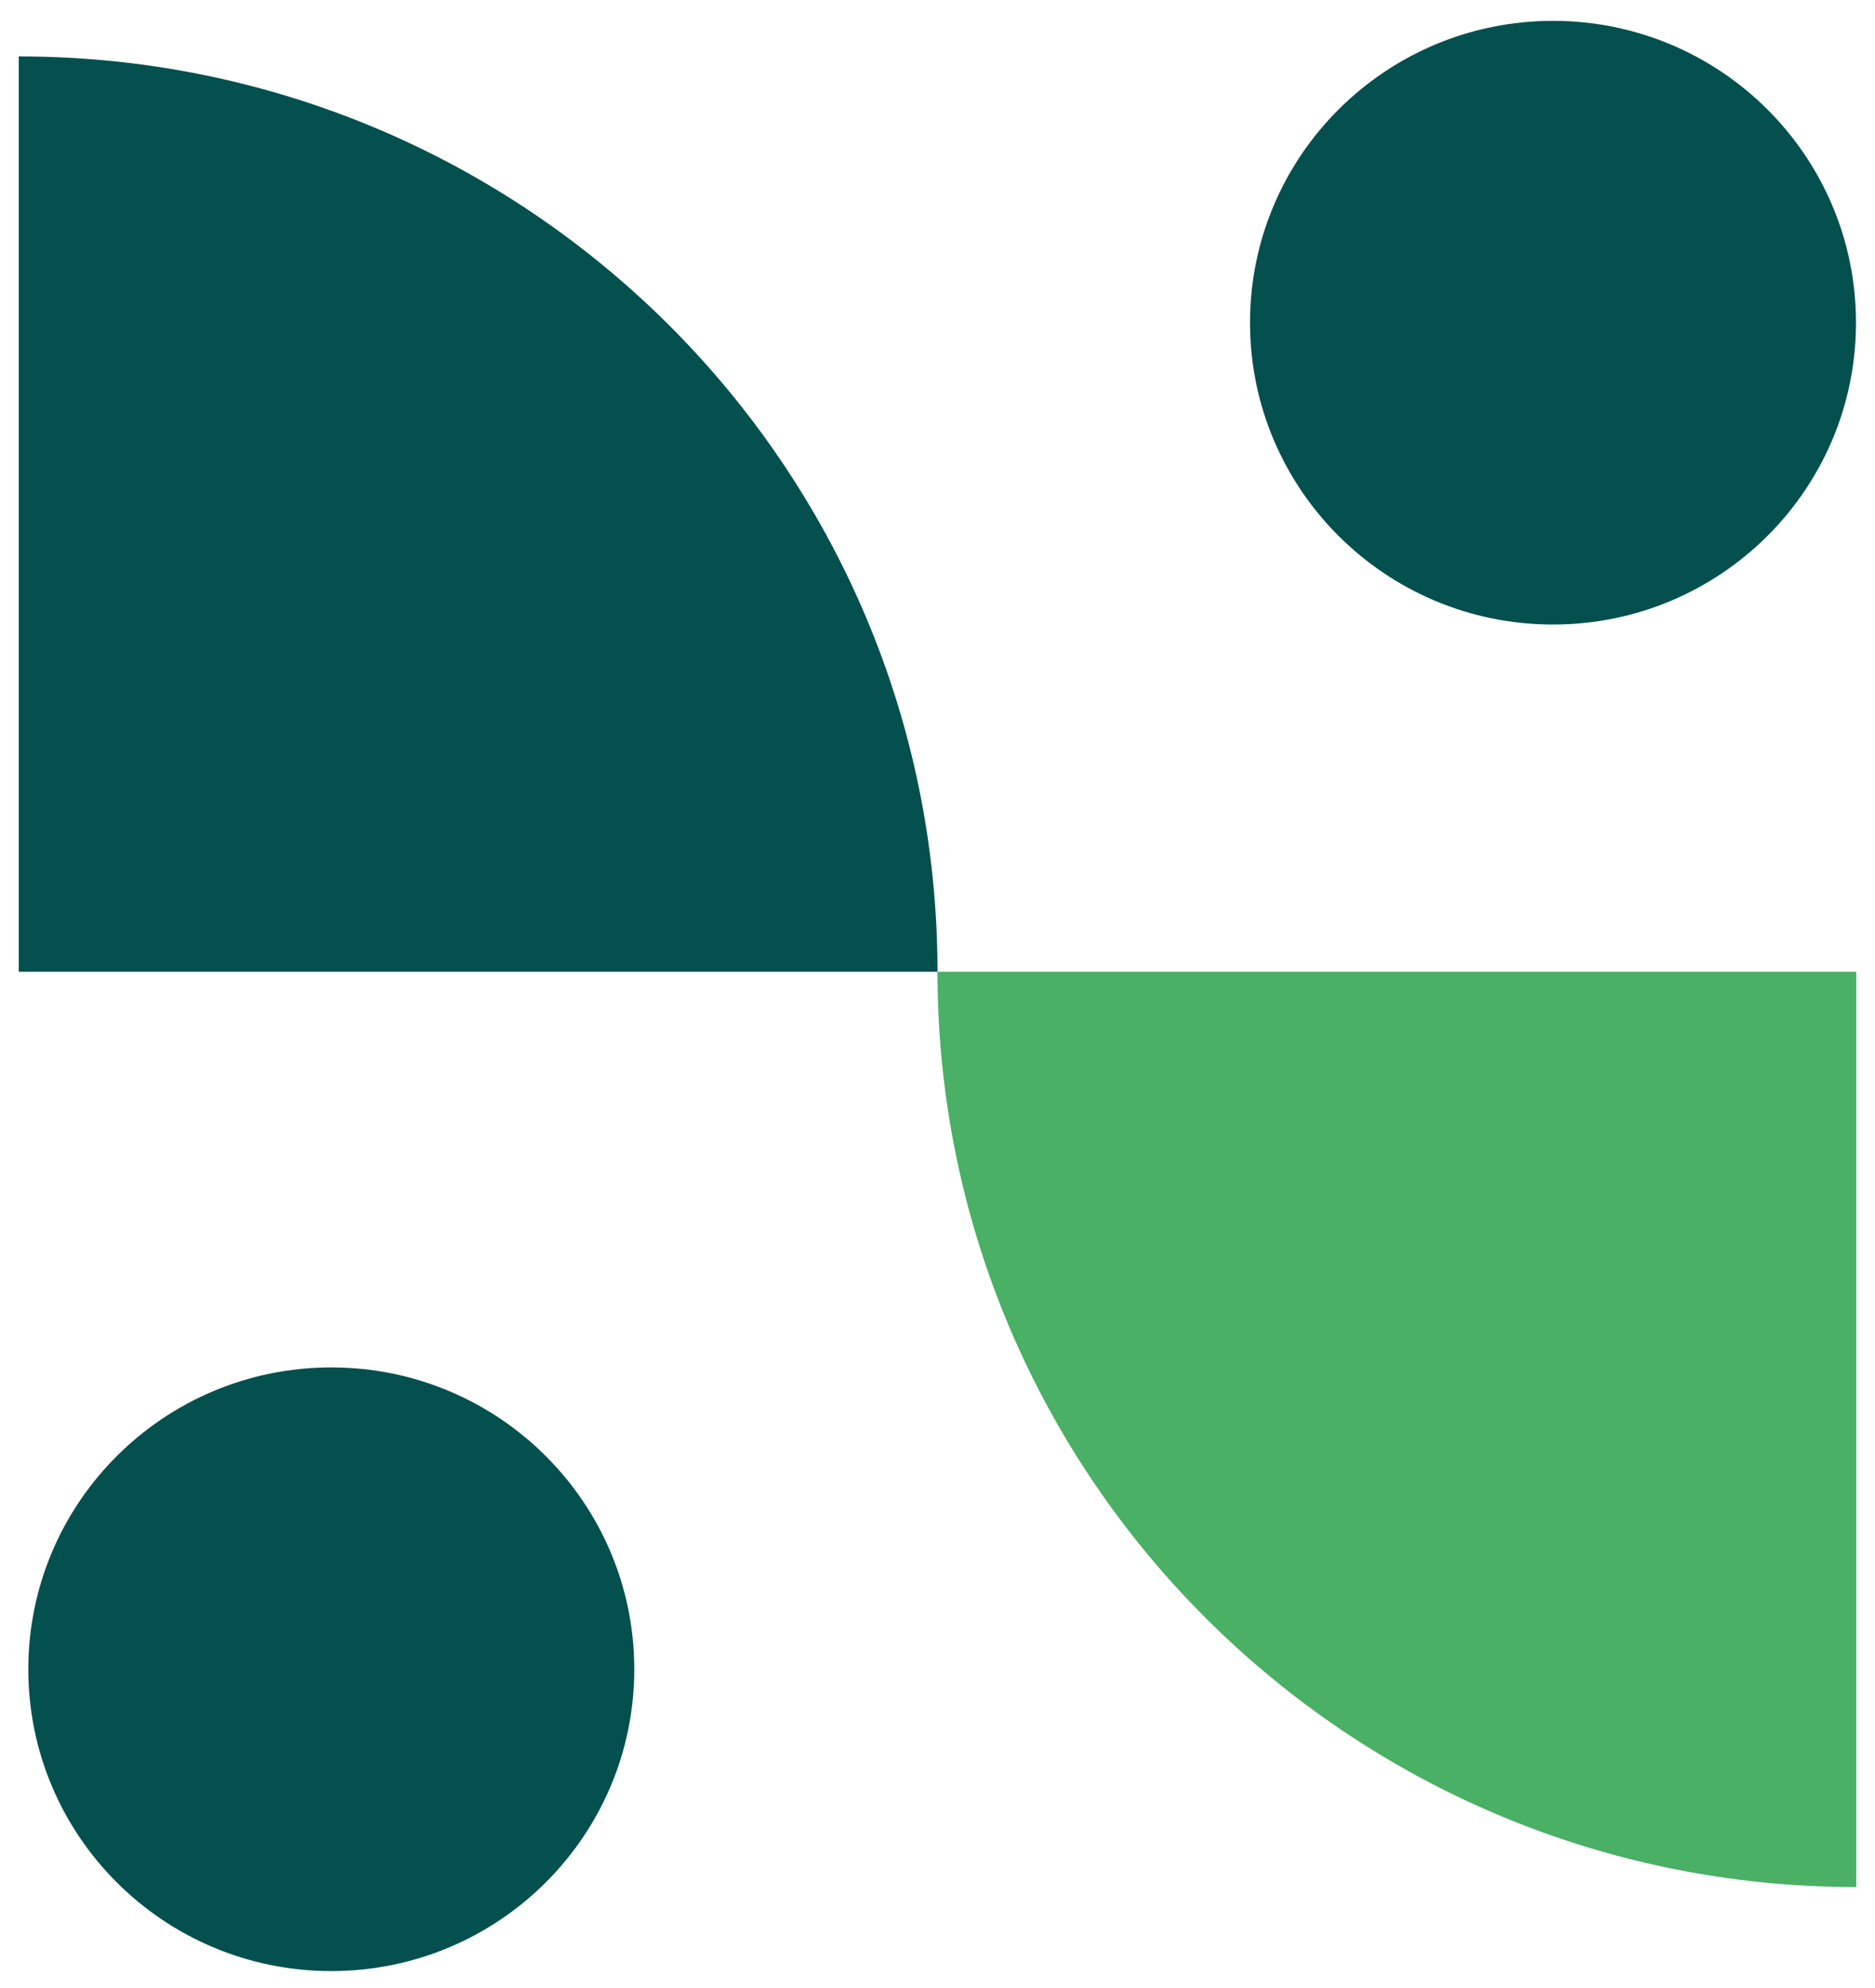
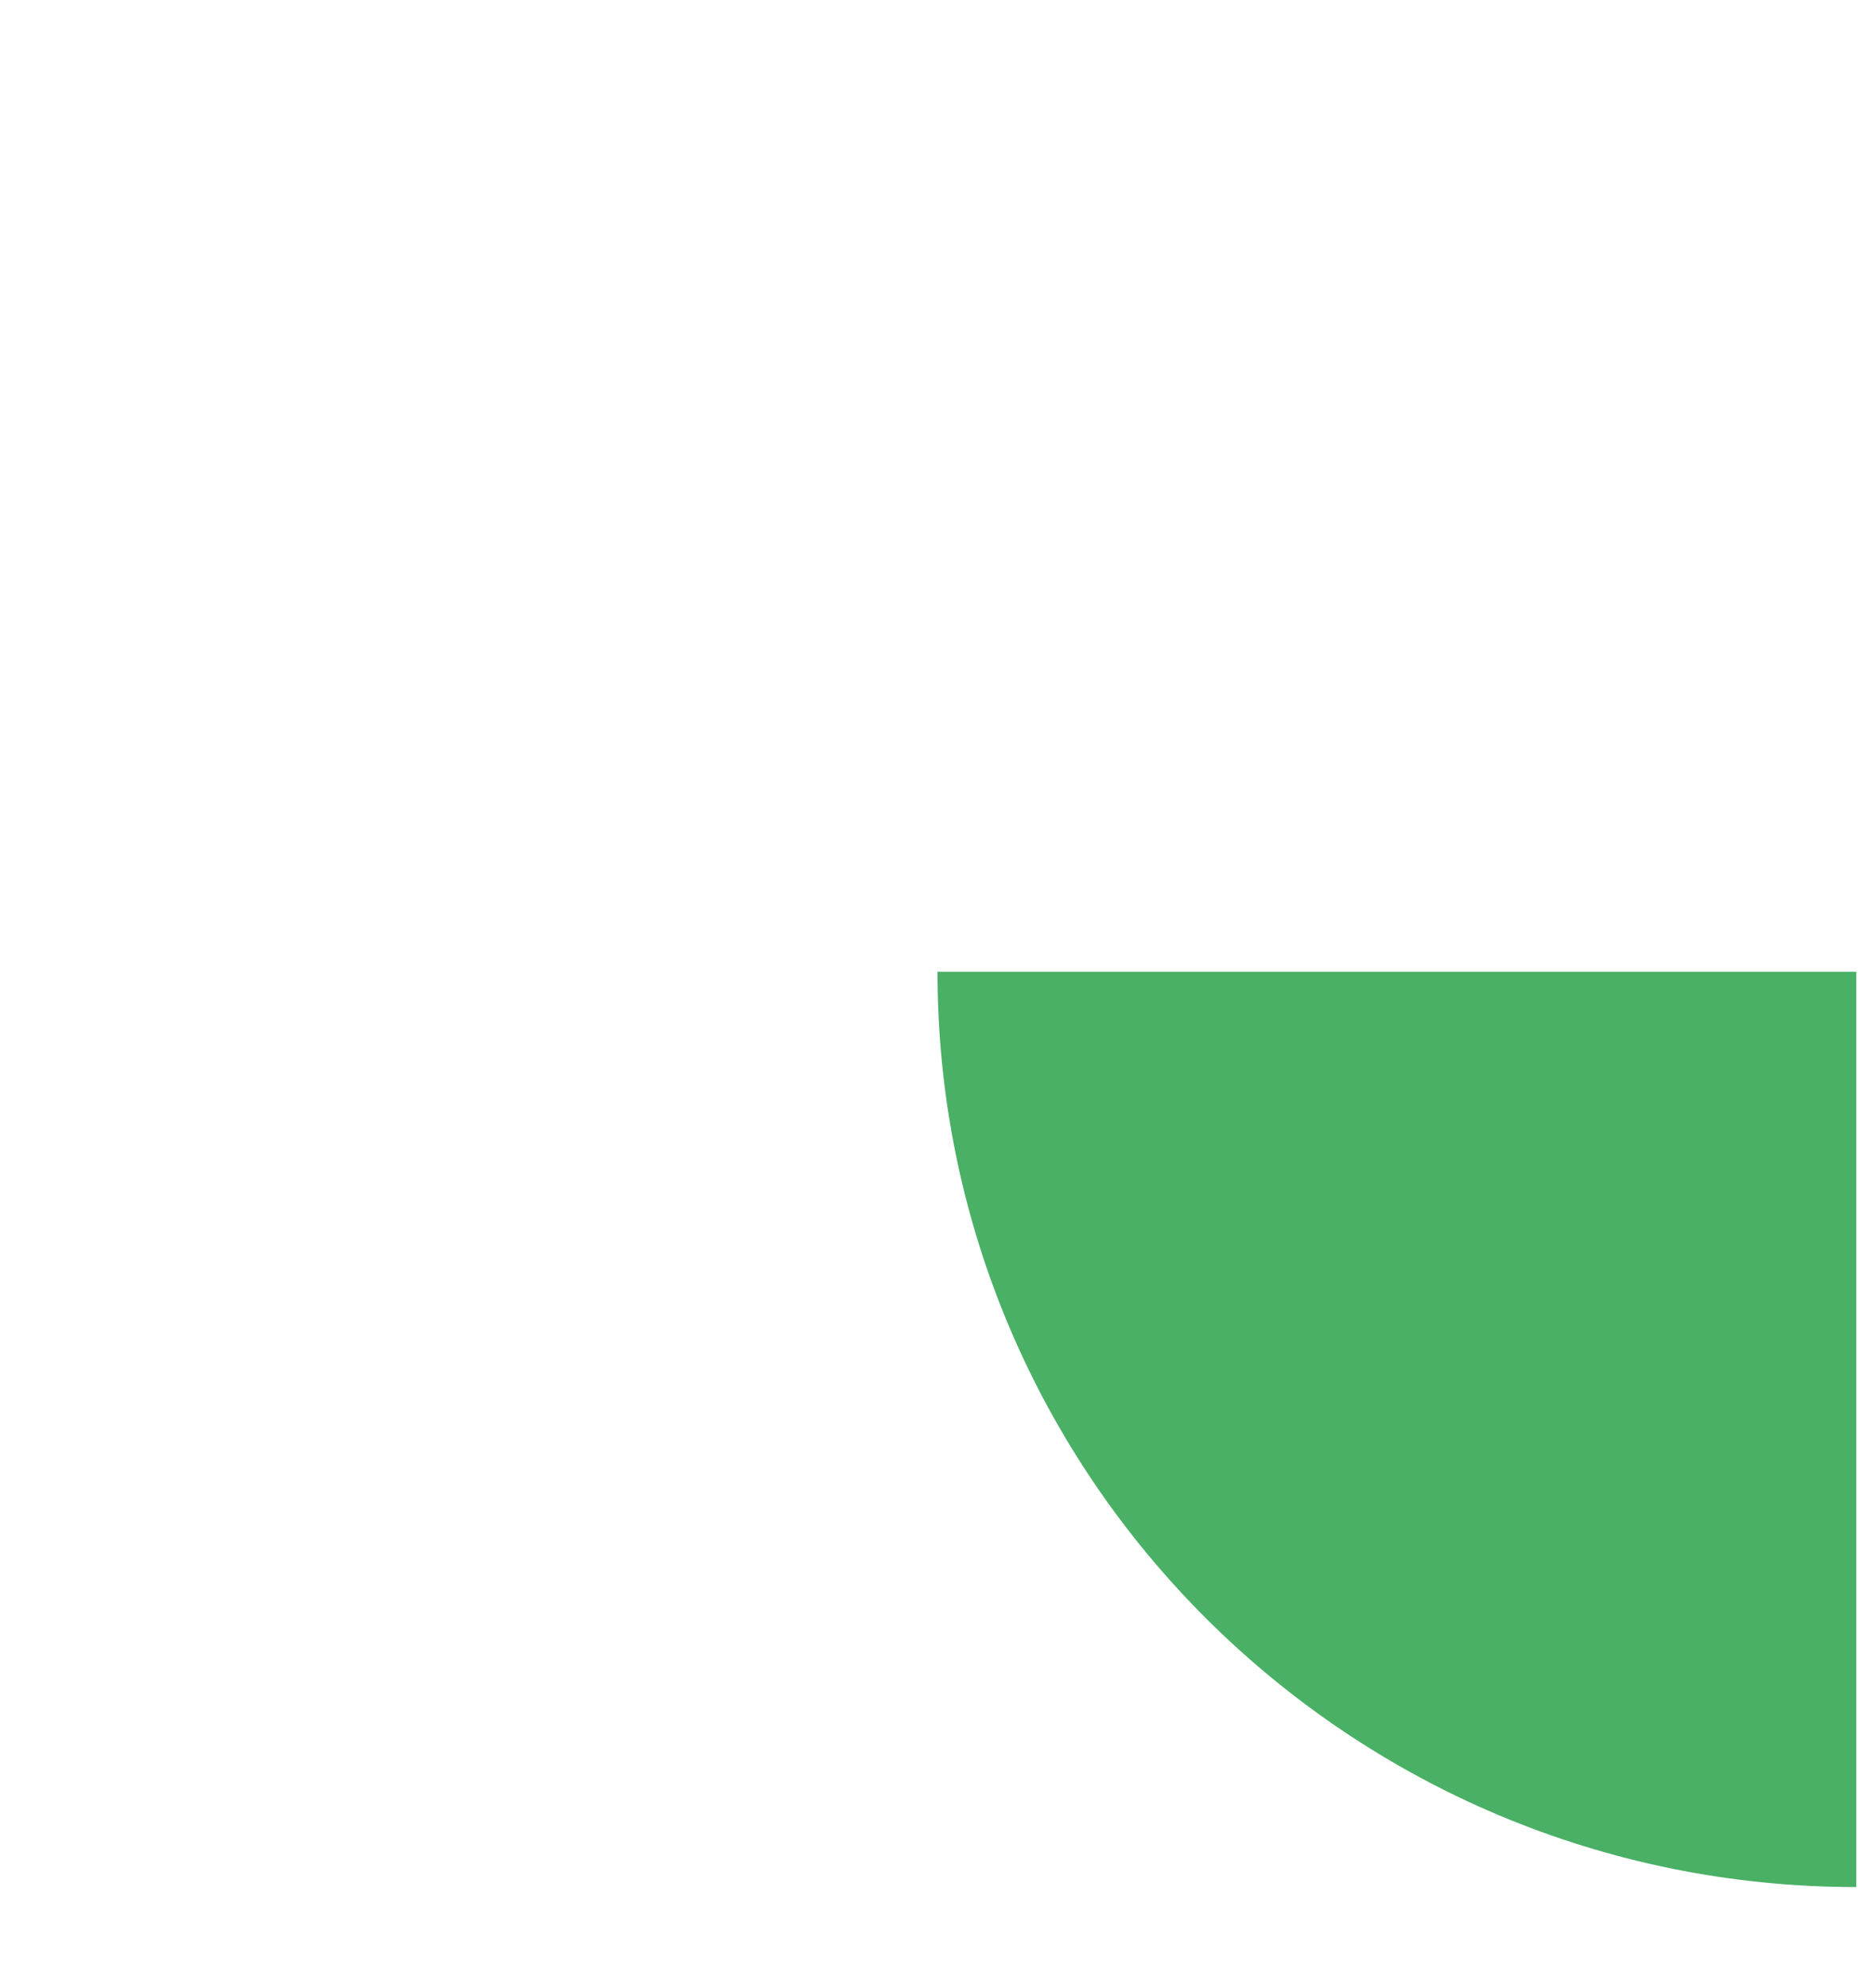
<svg xmlns="http://www.w3.org/2000/svg" width="50" height="53" viewBox="0 0 50 53" fill="none">
  <g clip-path="url(#clip0_3650_12861)">
-     <path d="M0.5 1.504C14.03 1.504 25 12.431 25 25.907H0.5V1.504Z" fill="#04504F" />
-     <path d="M49.5 50.309C35.97 50.309 25 39.383 25 25.907H49.5V50.309Z" fill="#49B065" />
-     <path d="M8.834 52.549C13.296 52.549 16.914 48.946 16.914 44.502C16.914 40.058 13.296 36.455 8.834 36.455C4.372 36.455 0.755 40.058 0.755 44.502C0.755 48.946 4.372 52.549 8.834 52.549Z" fill="#04504F" />
-     <path d="M41.414 16.65C45.876 16.65 49.493 13.047 49.493 8.603C49.493 4.159 45.876 0.556 41.414 0.556C36.952 0.556 33.334 4.159 33.334 8.603C33.334 13.047 36.952 16.65 41.414 16.65Z" fill="#04504F" />
+     <path d="M49.5 50.309C35.97 50.309 25 39.383 25 25.907H49.5Z" fill="#49B065" />
  </g>
  <defs>
    <clipPath id="clip0_3650_12861">
      <rect width="49" height="52" fill="white" transform="translate(0.5 0.556)" />
    </clipPath>
  </defs>
</svg>